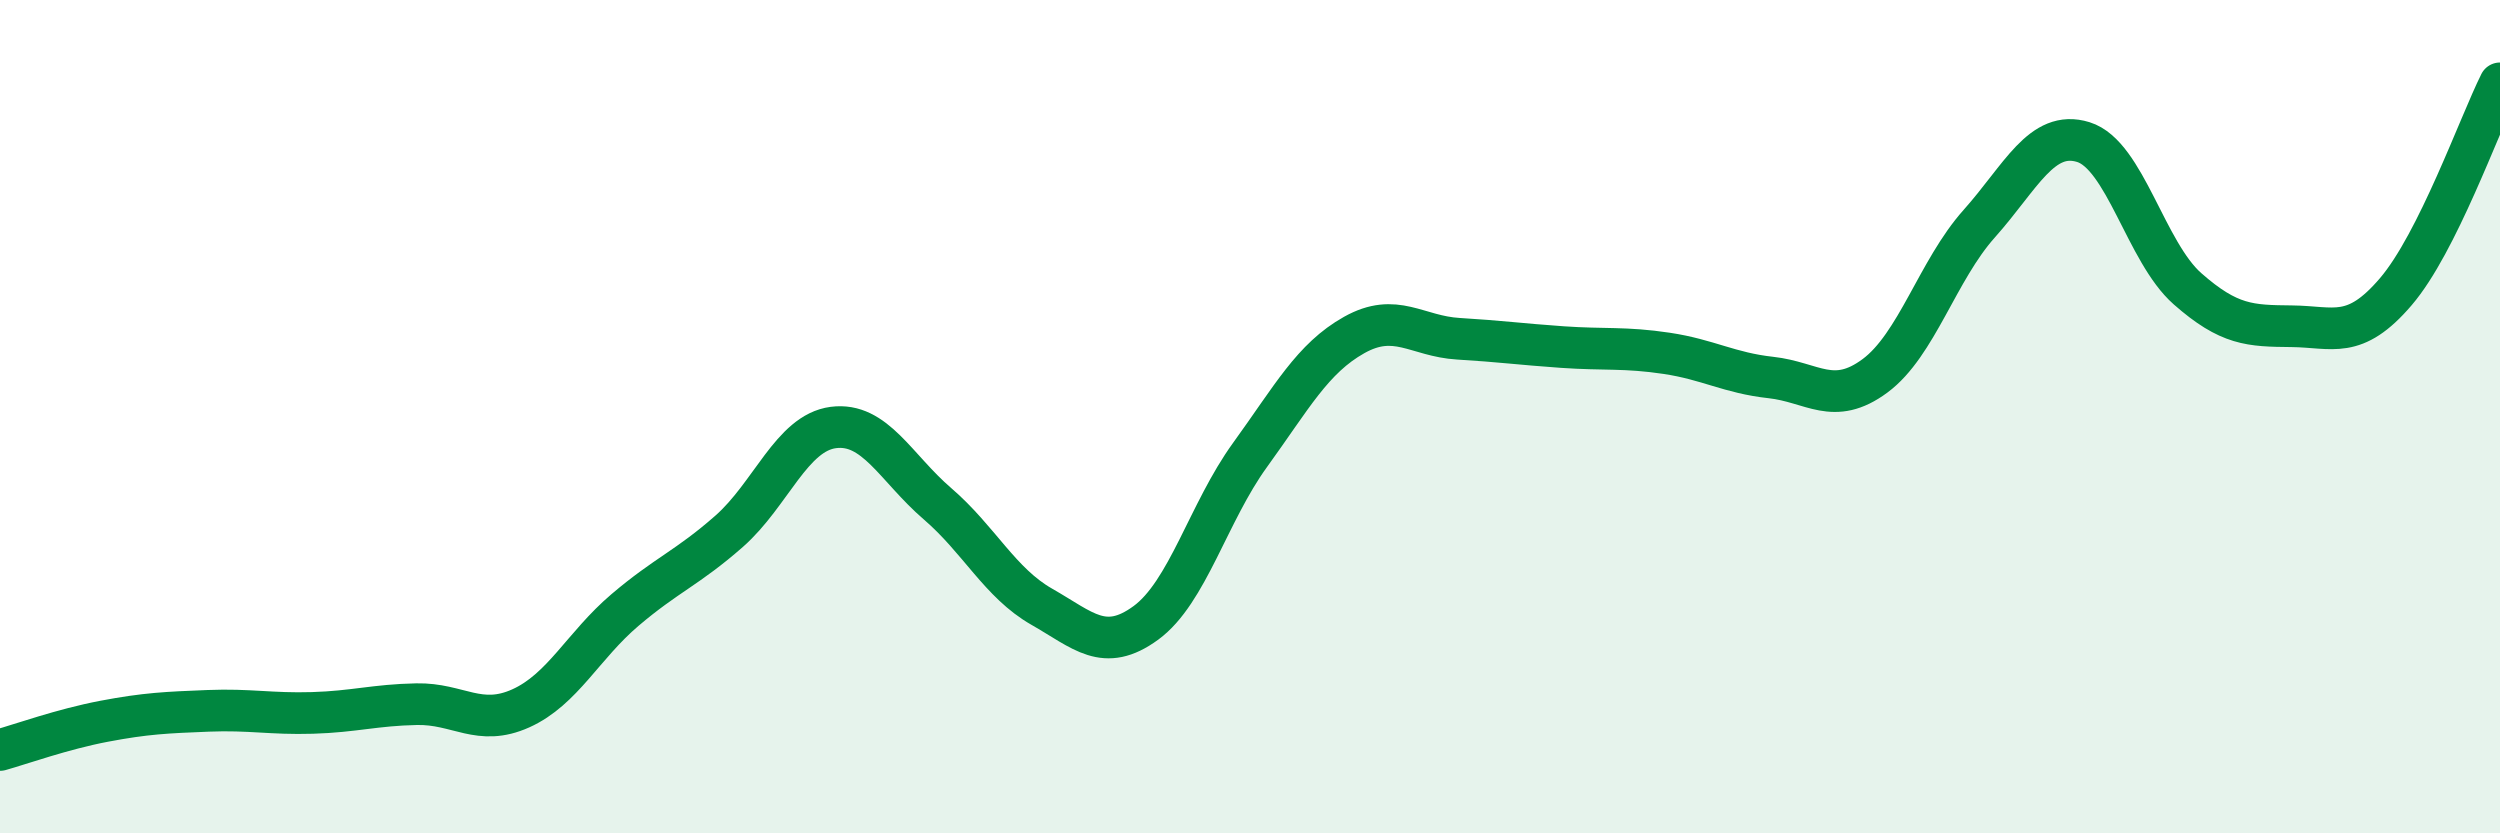
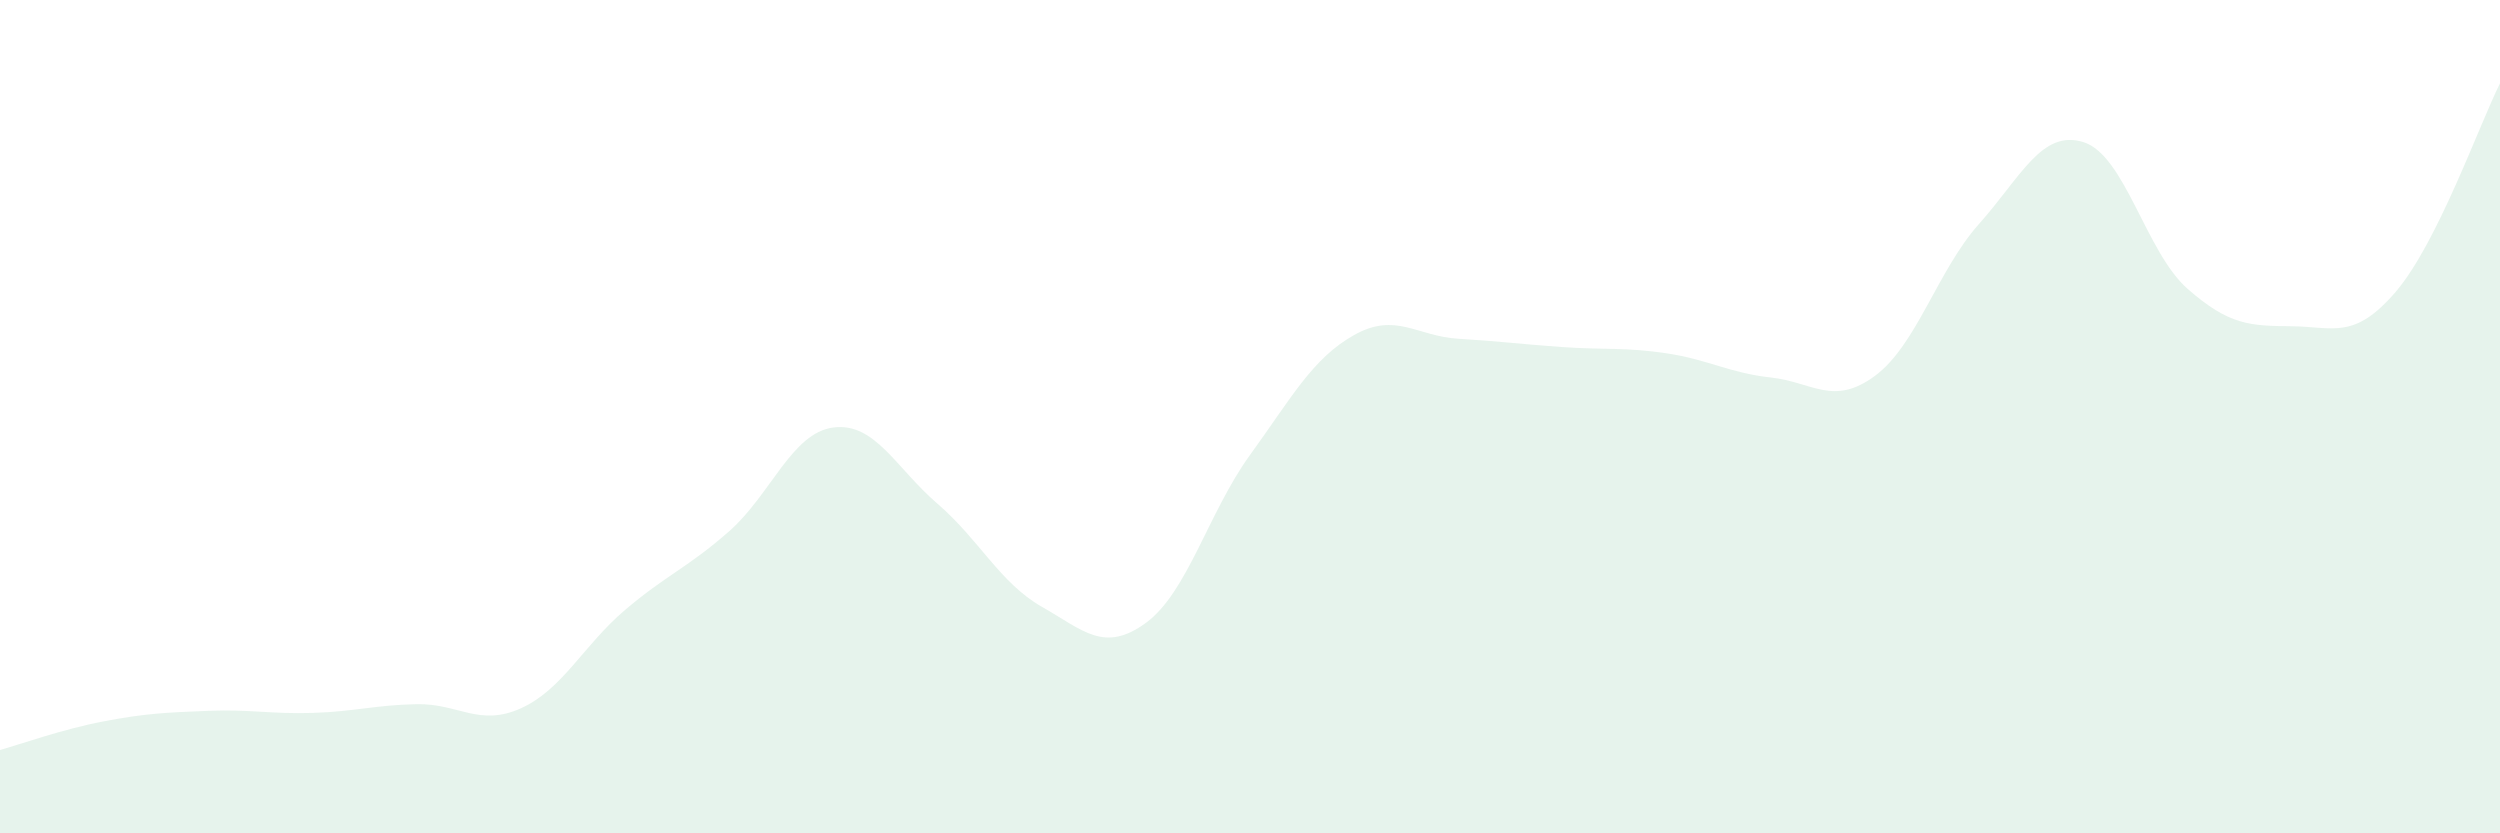
<svg xmlns="http://www.w3.org/2000/svg" width="60" height="20" viewBox="0 0 60 20">
  <path d="M 0,18 C 0.5,17.86 1.5,17.5 2.5,17.31 C 3.5,17.12 4,17.1 5,17.06 C 6,17.02 6.5,17.14 7.5,17.11 C 8.5,17.08 9,16.92 10,16.9 C 11,16.88 11.5,17.45 12.5,17 C 13.5,16.55 14,15.49 15,14.64 C 16,13.79 16.5,13.63 17.5,12.75 C 18.5,11.87 19,10.39 20,10.26 C 21,10.13 21.5,11.23 22.5,12.09 C 23.5,12.95 24,13.99 25,14.56 C 26,15.13 26.5,15.68 27.5,14.95 C 28.5,14.22 29,12.3 30,10.92 C 31,9.54 31.5,8.6 32.5,8.04 C 33.5,7.48 34,8.07 35,8.13 C 36,8.19 36.5,8.26 37.5,8.33 C 38.5,8.4 39,8.33 40,8.48 C 41,8.63 41.5,8.95 42.5,9.06 C 43.5,9.17 44,9.76 45,9.02 C 46,8.28 46.5,6.49 47.5,5.37 C 48.5,4.25 49,3.1 50,3.41 C 51,3.72 51.5,6.05 52.5,6.93 C 53.5,7.81 54,7.82 55,7.83 C 56,7.84 56.5,8.17 57.5,7 C 58.5,5.83 59.5,3 60,2L60 20L0 20Z" fill="#008740" opacity="0.1" stroke-linecap="round" stroke-linejoin="round" />
-   <path d="M 0,18 C 0.5,17.86 1.5,17.5 2.5,17.31 C 3.5,17.12 4,17.1 5,17.06 C 6,17.02 6.5,17.14 7.5,17.11 C 8.5,17.08 9,16.92 10,16.9 C 11,16.88 11.5,17.45 12.5,17 C 13.5,16.55 14,15.49 15,14.64 C 16,13.79 16.5,13.63 17.5,12.75 C 18.5,11.87 19,10.39 20,10.26 C 21,10.13 21.5,11.23 22.5,12.09 C 23.5,12.95 24,13.99 25,14.56 C 26,15.13 26.5,15.68 27.5,14.95 C 28.5,14.22 29,12.3 30,10.92 C 31,9.54 31.5,8.6 32.5,8.04 C 33.5,7.48 34,8.07 35,8.13 C 36,8.19 36.5,8.26 37.5,8.33 C 38.5,8.4 39,8.33 40,8.48 C 41,8.63 41.5,8.95 42.5,9.06 C 43.5,9.17 44,9.76 45,9.02 C 46,8.28 46.5,6.49 47.5,5.37 C 48.5,4.25 49,3.1 50,3.41 C 51,3.72 51.5,6.05 52.5,6.93 C 53.5,7.81 54,7.82 55,7.83 C 56,7.84 56.5,8.17 57.5,7 C 58.5,5.83 59.5,3 60,2" stroke="#008740" stroke-width="1" fill="none" stroke-linecap="round" stroke-linejoin="round" />
</svg>